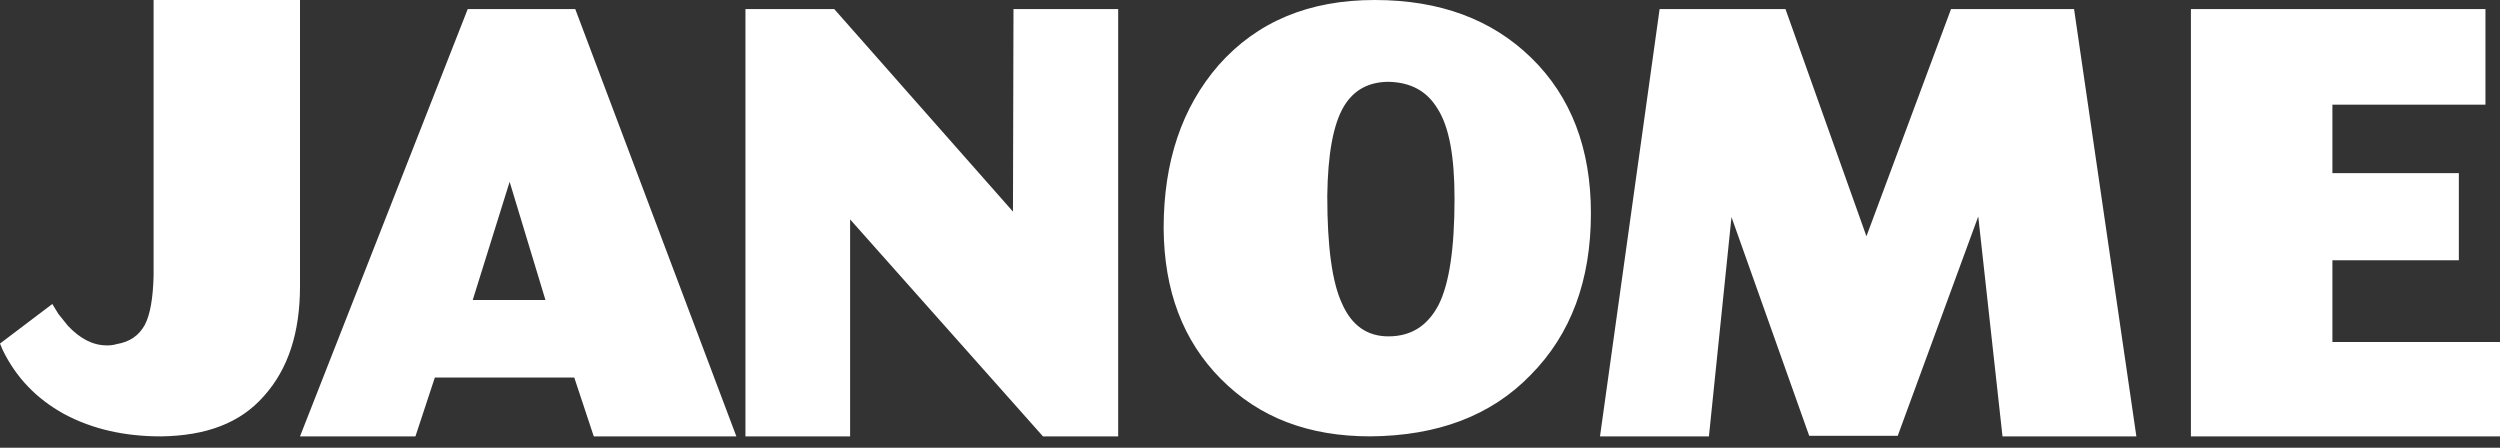
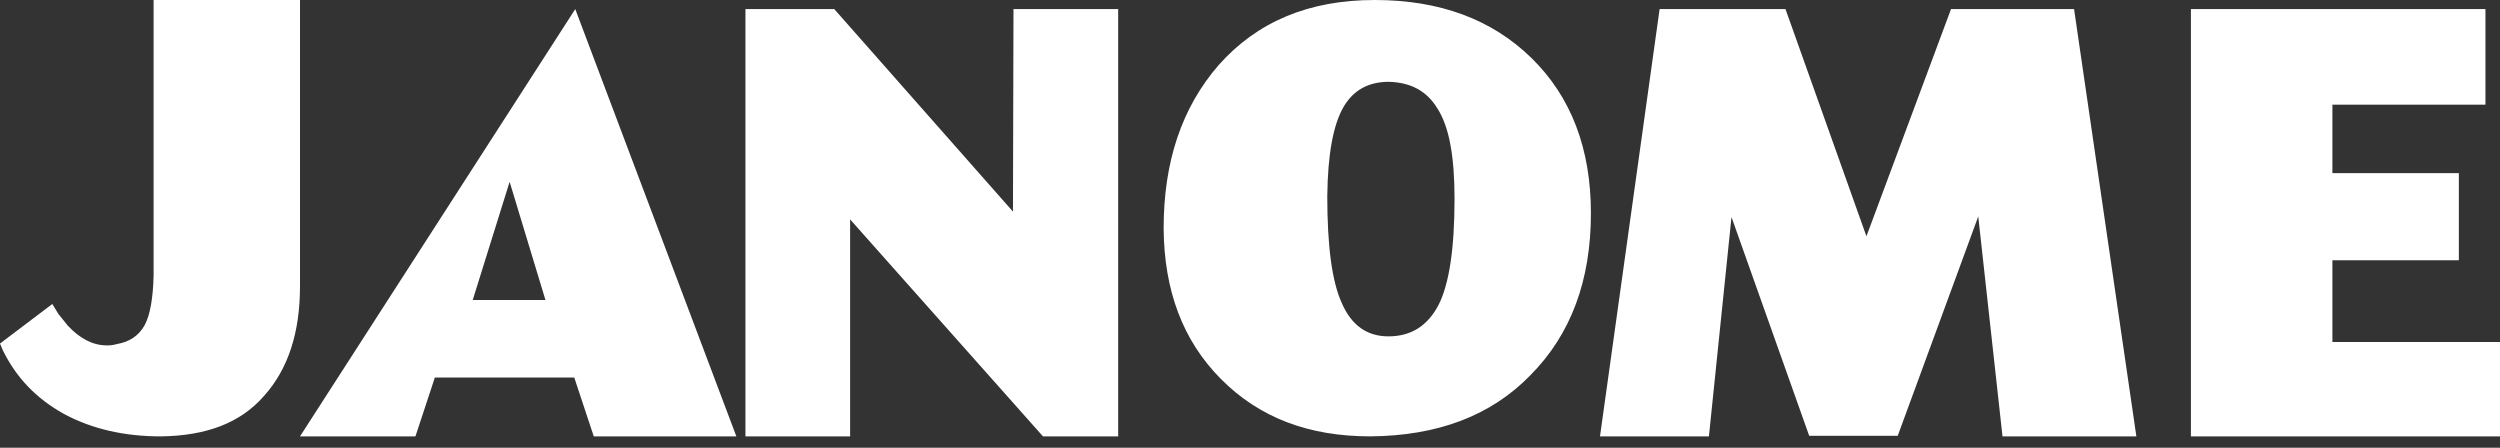
<svg xmlns="http://www.w3.org/2000/svg" width="134" height="24" viewBox="0 0 134 24">
  <rect x="0" y="0" width="134" height="24" fill="#333333" stroke="none" />
  <g fill="#FFF" fill-rule="evenodd">
-     <path fill-rule="nonzero" d="M3.134 16.834l-.33-.54L0 18.415l.15.356c.711 1.455 1.789 2.591 3.276 3.414 1.522.819 3.256 1.205 5.19 1.205 2.454-.03 4.272-.725 5.525-2.156 1.313-1.456 1.939-3.42 1.939-5.892V0H8.233v14.77c-.03 1.202-.18 2.094-.477 2.656-.326.577-.807.897-1.492 1.016-.238.071-.418.071-.539.071-.74 0-1.43-.355-2.085-1.05l-.506-.63zM30.834.487H25.07L16.08 23.39h6.187l1.041-3.155h7.472l1.046 3.155h7.643L30.834.487zm-3.518 9.258l1.92 6.335h-3.898l1.978-6.335zm17.4-9.258h-4.76V23.39h5.61V11.76l10.338 11.63h4.03V.486h-5.611l-.028 10.856L44.716.487zm37.376 2.628C79.968 1.035 77.168 0 73.685 0c-3.534 0-6.303 1.164-8.367 3.49-1.973 2.276-2.947 5.171-2.947 8.75.025 3.341 1.032 6.018 3.063 8.066 2.064 2.085 4.717 3.083 8.015 3.083 3.6-.03 6.463-1.098 8.58-3.277 2.182-2.197 3.244-5.095 3.244-8.681 0-3.467-1.062-6.24-3.181-8.316zm-4.984 13.227c-.596 1.136-1.487 1.687-2.687 1.687-1.14 0-1.966-.581-2.483-1.745-.544-1.162-.796-3.087-.796-5.779.028-2.232.312-3.82.885-4.797.537-.895 1.339-1.323 2.421-1.323 1.173.035 2.032.49 2.605 1.441.626.978.91 2.567.91 4.831 0 2.656-.284 4.558-.855 5.685zM95.702.487h-6.747L85.76 23.39h5.838l1.21-11.755 4.165 11.724h4.745l4.316-11.756 1.3 11.787h7.175L111.17.487h-6.595l-4.534 12.177L95.702.487zm37.518 0h-15.787V23.39H134v-5.058h-8.983v-4.38h6.777V9.28h-6.777V5.61h8.203V.488z" />
+     <path fill-rule="nonzero" d="M3.134 16.834l-.33-.54L0 18.415l.15.356c.711 1.455 1.789 2.591 3.276 3.414 1.522.819 3.256 1.205 5.19 1.205 2.454-.03 4.272-.725 5.525-2.156 1.313-1.456 1.939-3.42 1.939-5.892V0H8.233v14.77c-.03 1.202-.18 2.094-.477 2.656-.326.577-.807.897-1.492 1.016-.238.071-.418.071-.539.071-.74 0-1.43-.355-2.085-1.05l-.506-.63zM30.834.487L16.08 23.39h6.187l1.041-3.155h7.472l1.046 3.155h7.643L30.834.487zm-3.518 9.258l1.92 6.335h-3.898l1.978-6.335zm17.4-9.258h-4.76V23.39h5.61V11.76l10.338 11.63h4.03V.486h-5.611l-.028 10.856L44.716.487zm37.376 2.628C79.968 1.035 77.168 0 73.685 0c-3.534 0-6.303 1.164-8.367 3.49-1.973 2.276-2.947 5.171-2.947 8.75.025 3.341 1.032 6.018 3.063 8.066 2.064 2.085 4.717 3.083 8.015 3.083 3.6-.03 6.463-1.098 8.58-3.277 2.182-2.197 3.244-5.095 3.244-8.681 0-3.467-1.062-6.24-3.181-8.316zm-4.984 13.227c-.596 1.136-1.487 1.687-2.687 1.687-1.14 0-1.966-.581-2.483-1.745-.544-1.162-.796-3.087-.796-5.779.028-2.232.312-3.82.885-4.797.537-.895 1.339-1.323 2.421-1.323 1.173.035 2.032.49 2.605 1.441.626.978.91 2.567.91 4.831 0 2.656-.284 4.558-.855 5.685zM95.702.487h-6.747L85.76 23.39h5.838l1.21-11.755 4.165 11.724h4.745l4.316-11.756 1.3 11.787h7.175L111.17.487h-6.595l-4.534 12.177L95.702.487zm37.518 0h-15.787V23.39H134v-5.058h-8.983v-4.38h6.777V9.28h-6.777V5.61h8.203V.488z" />
  </g>
</svg>